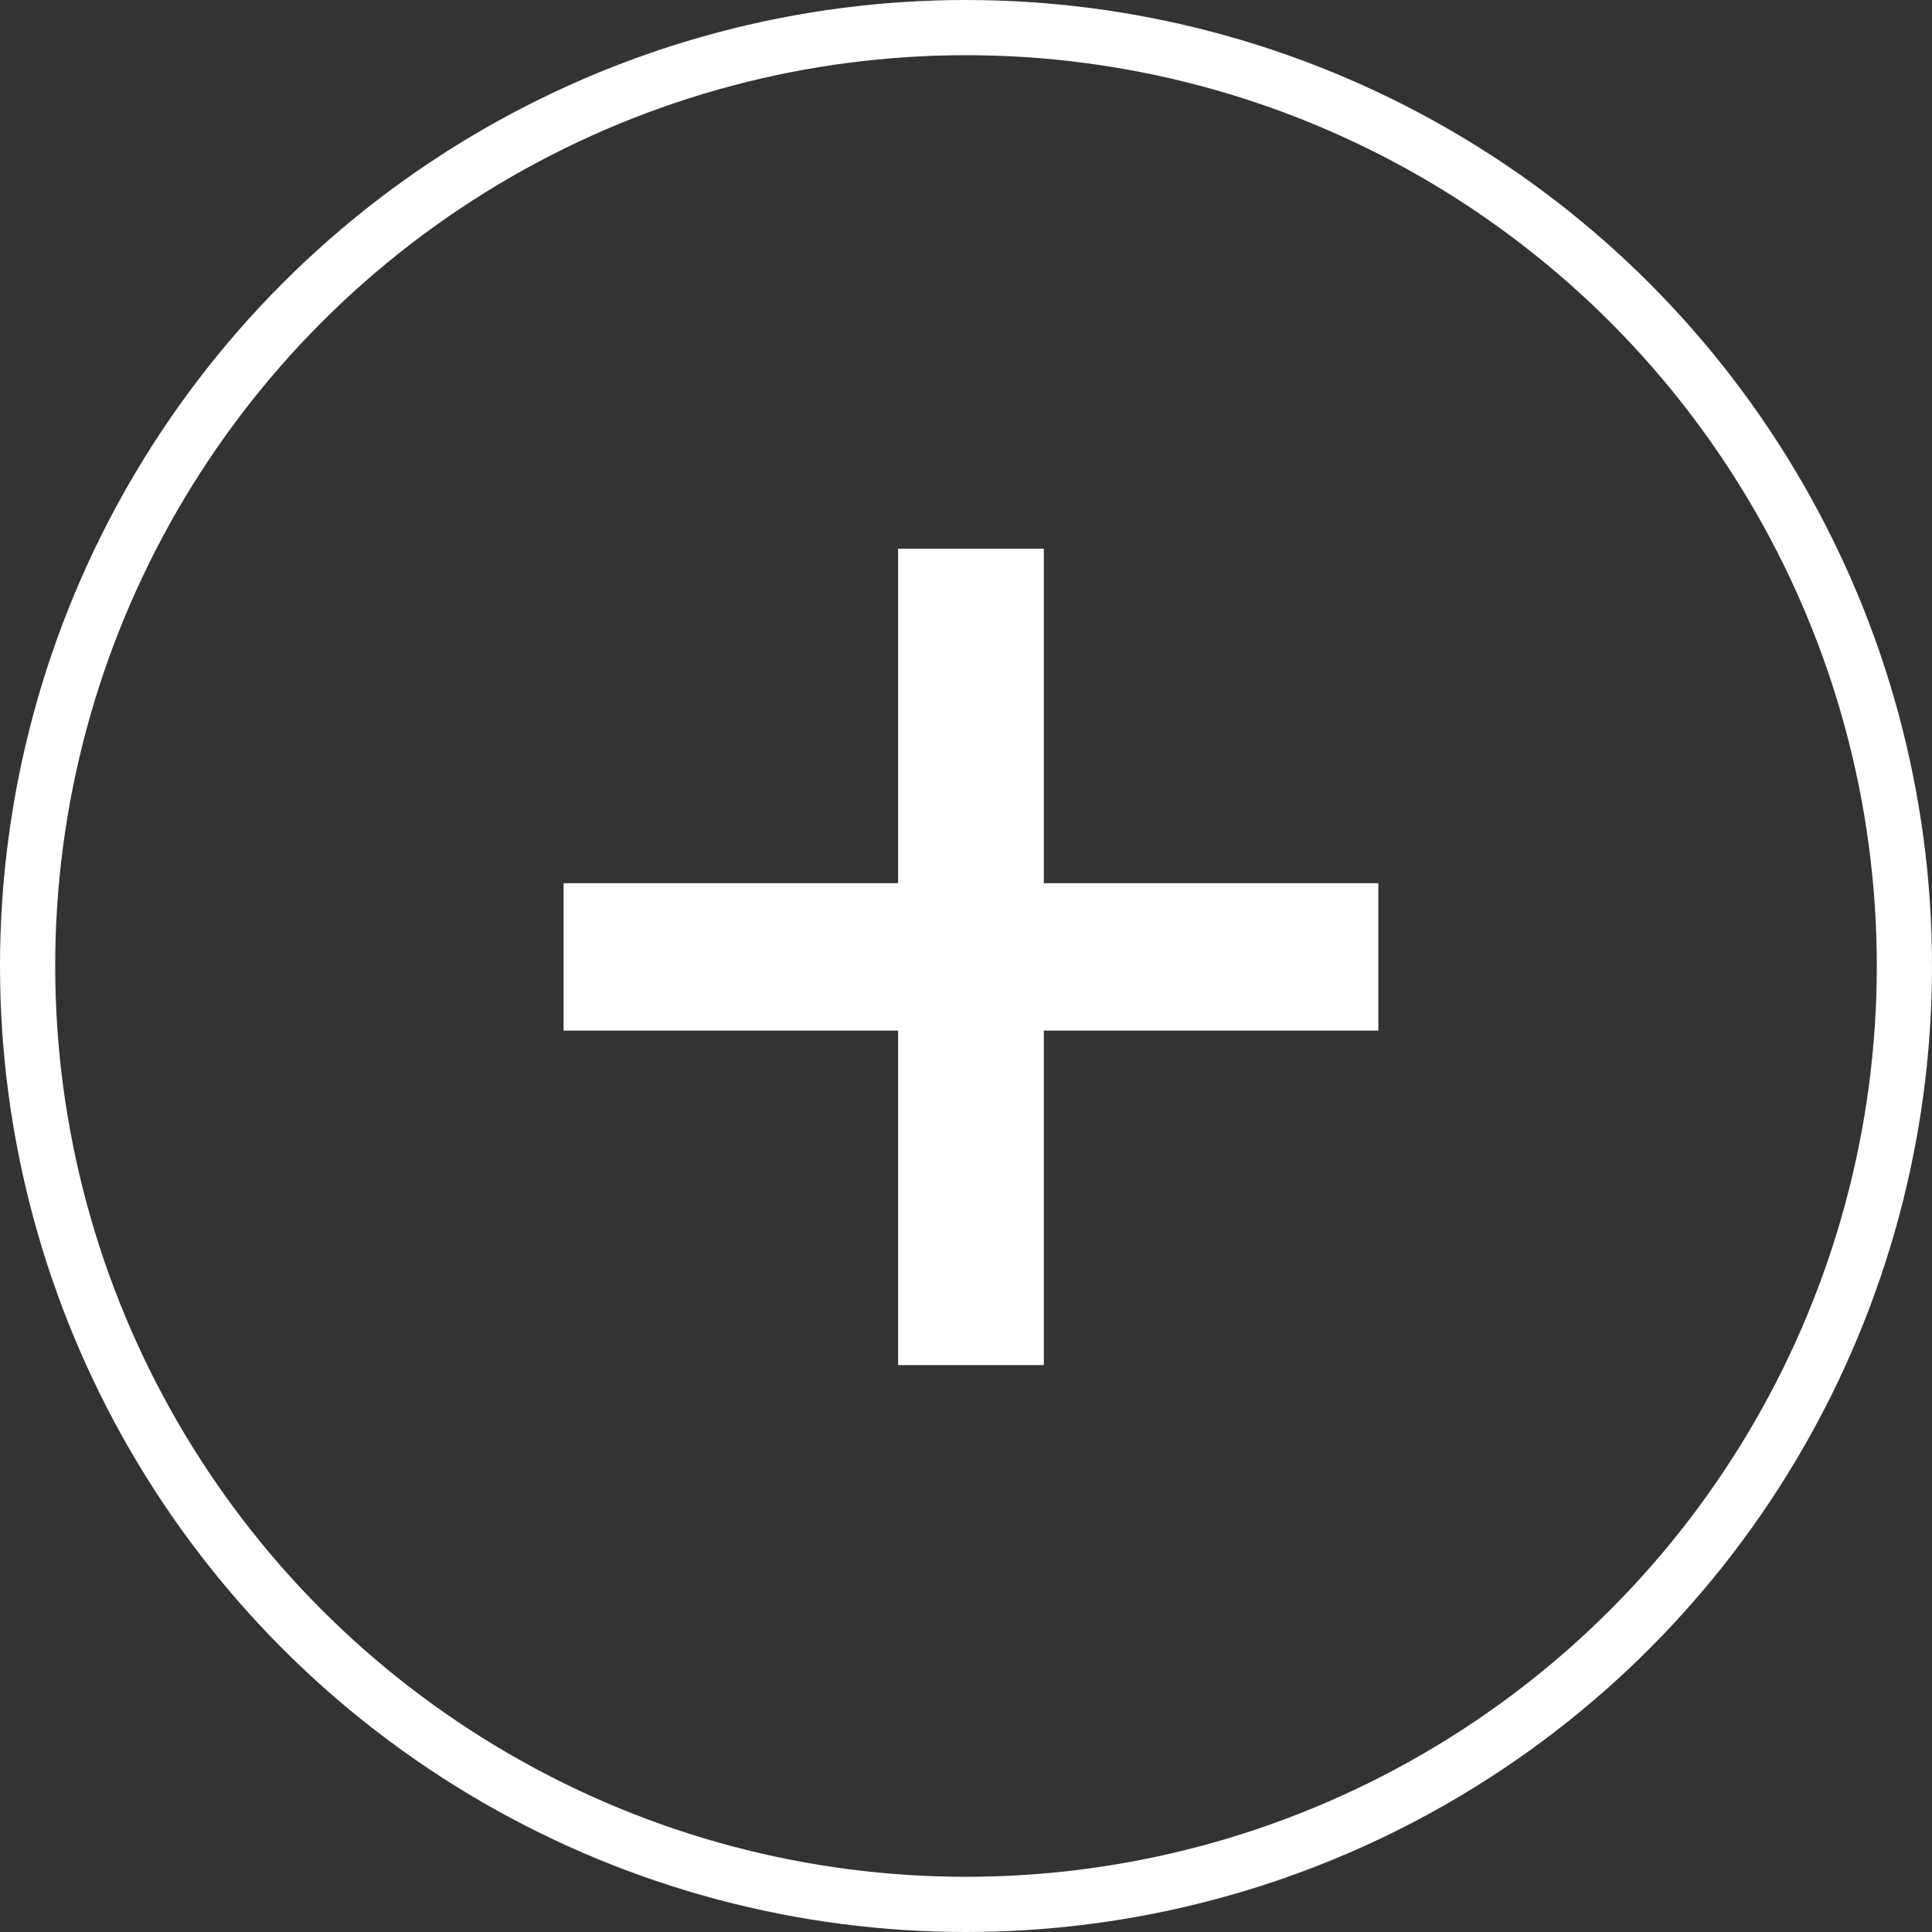
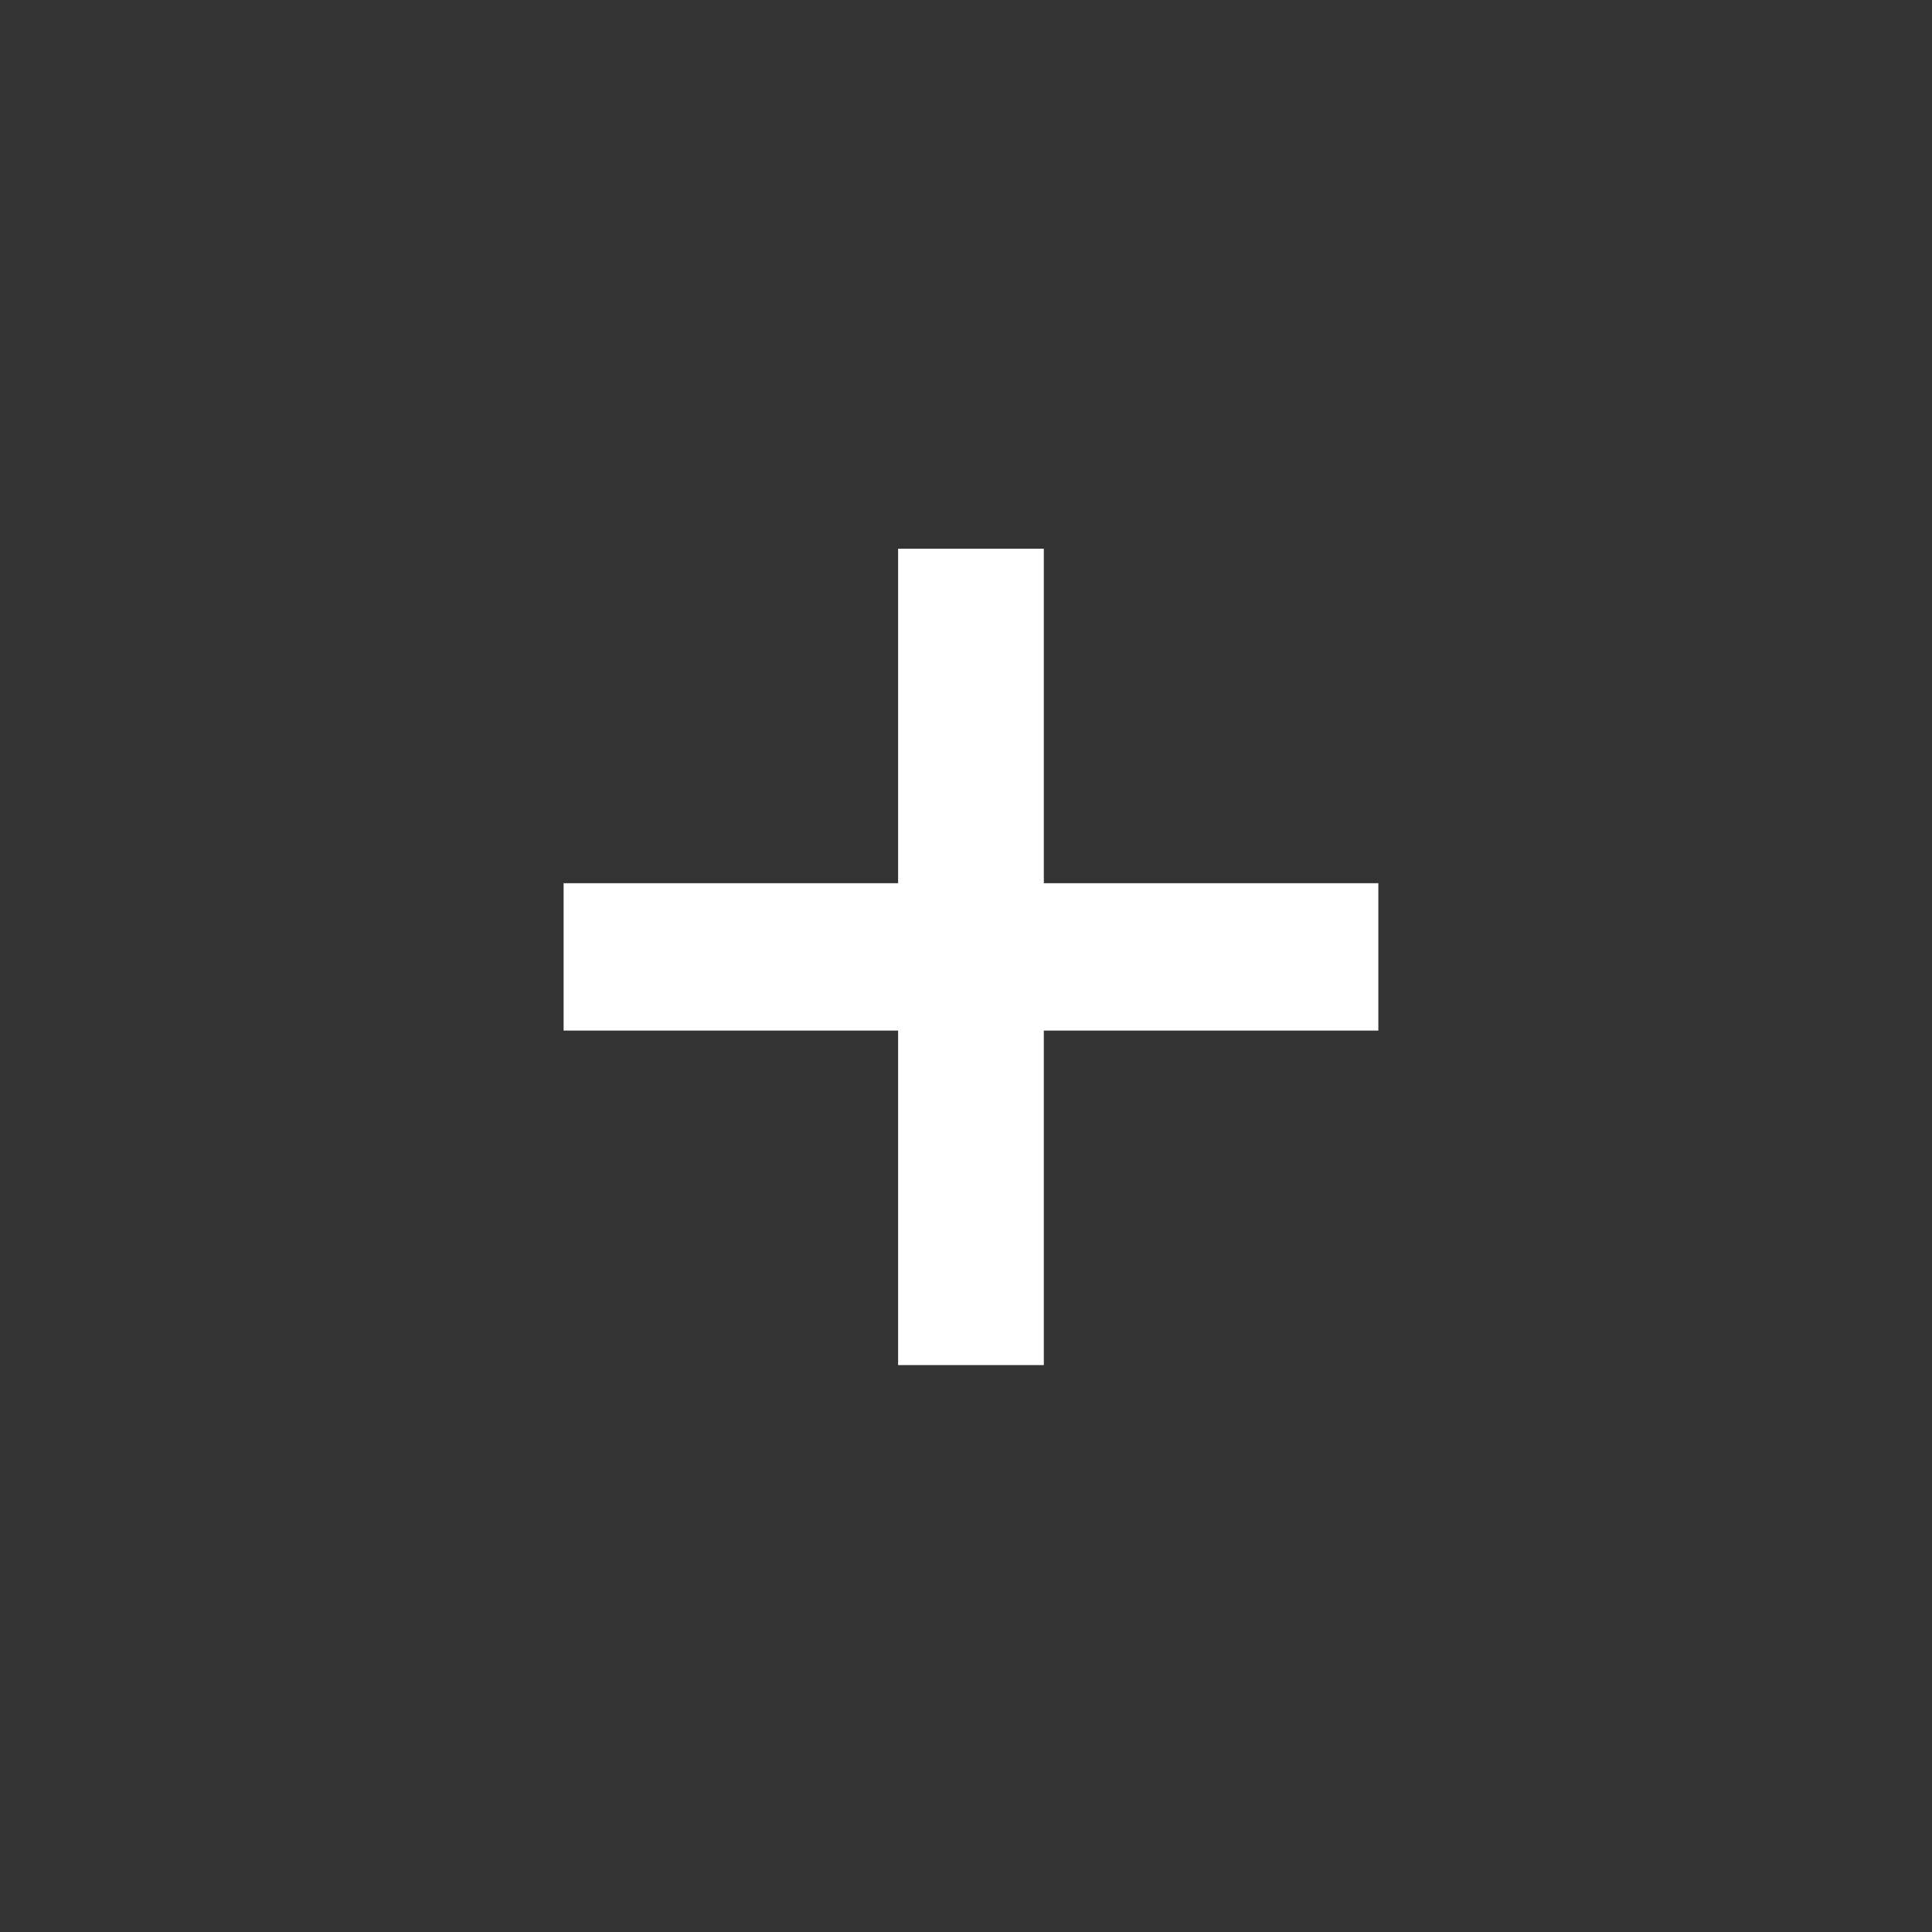
<svg xmlns="http://www.w3.org/2000/svg" id="_レイヤー_2" viewBox="0 0 35 35">
  <rect x="0" y="0" width="35" height="35" fill="#333333" stroke="none" />
  <defs>
    <style>.cls-1{fill:none;stroke:#fff;stroke-miterlimit:10;}.cls-2{fill:#fff;stroke-width:0px;}</style>
  </defs>
  <g id="_レイヤー_2-2">
-     <circle class="cls-1" cx="17.5" cy="17.5" r="17" />
    <path class="cls-2" d="m24.97,18.67h-6.06v6.06h-2.64v-6.06h-6.06v-2.67h6.06v-6.06h2.64v6.06h6.06v2.67Z" />
  </g>
</svg>